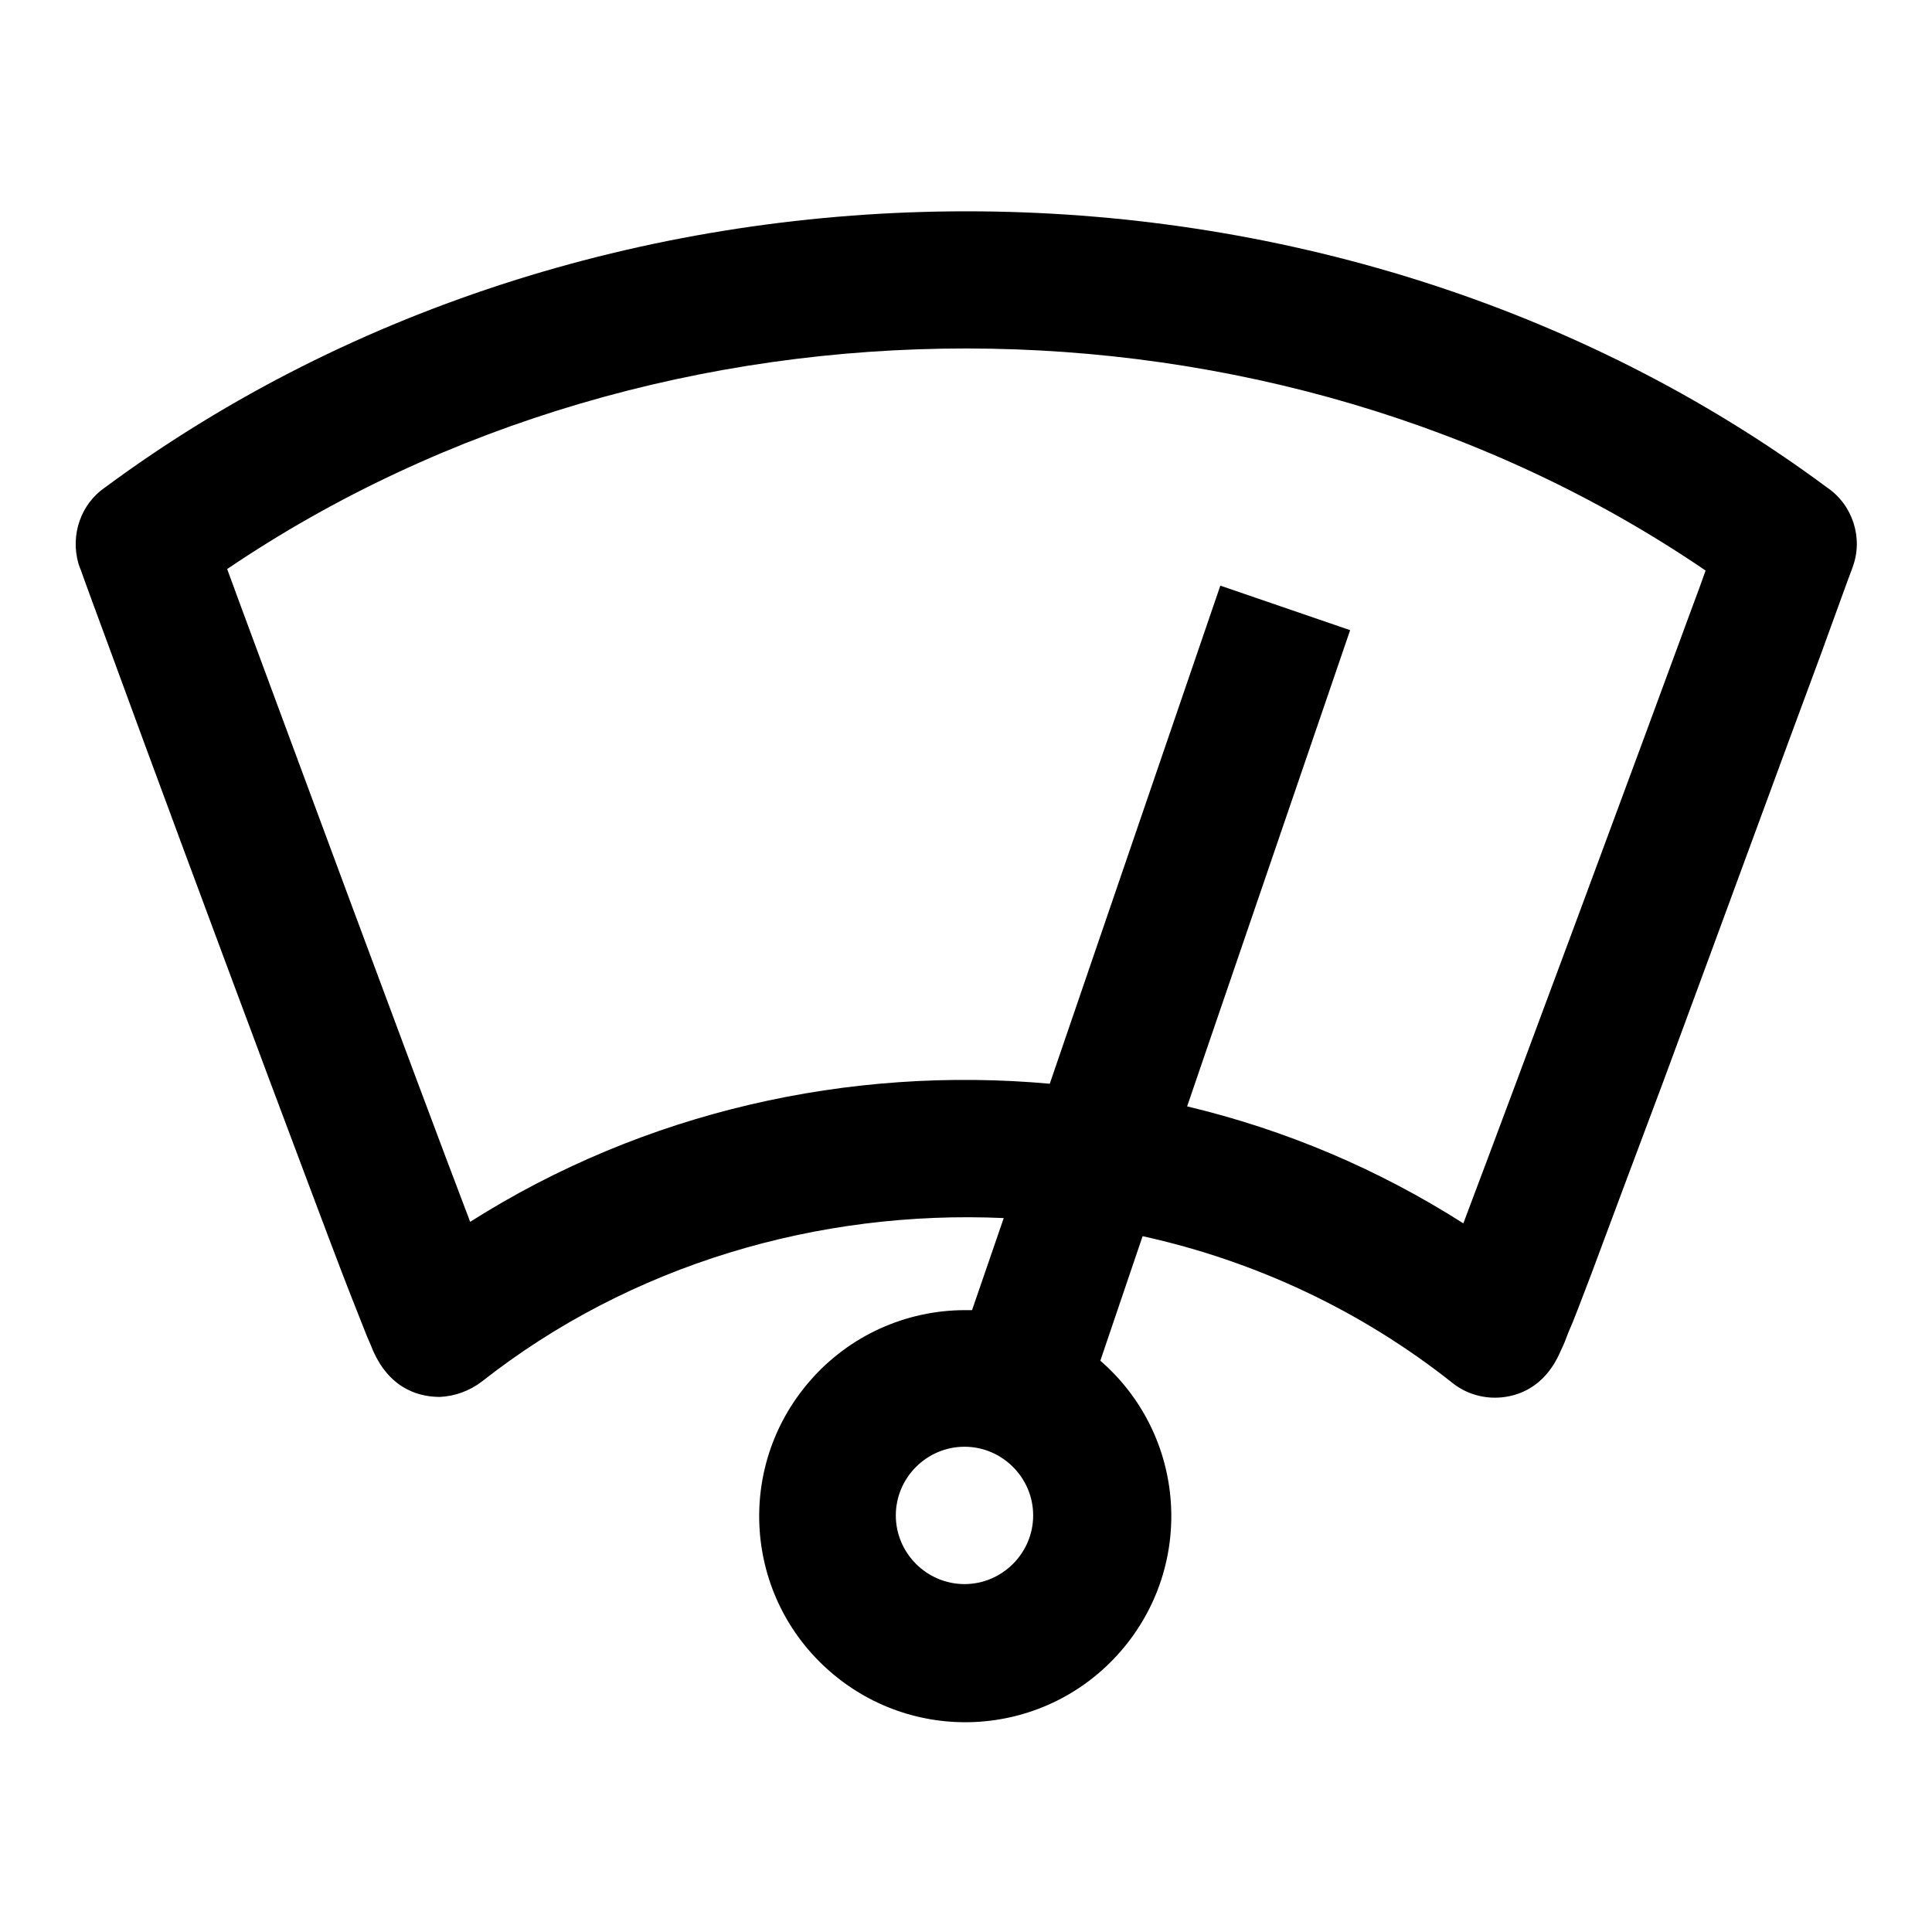
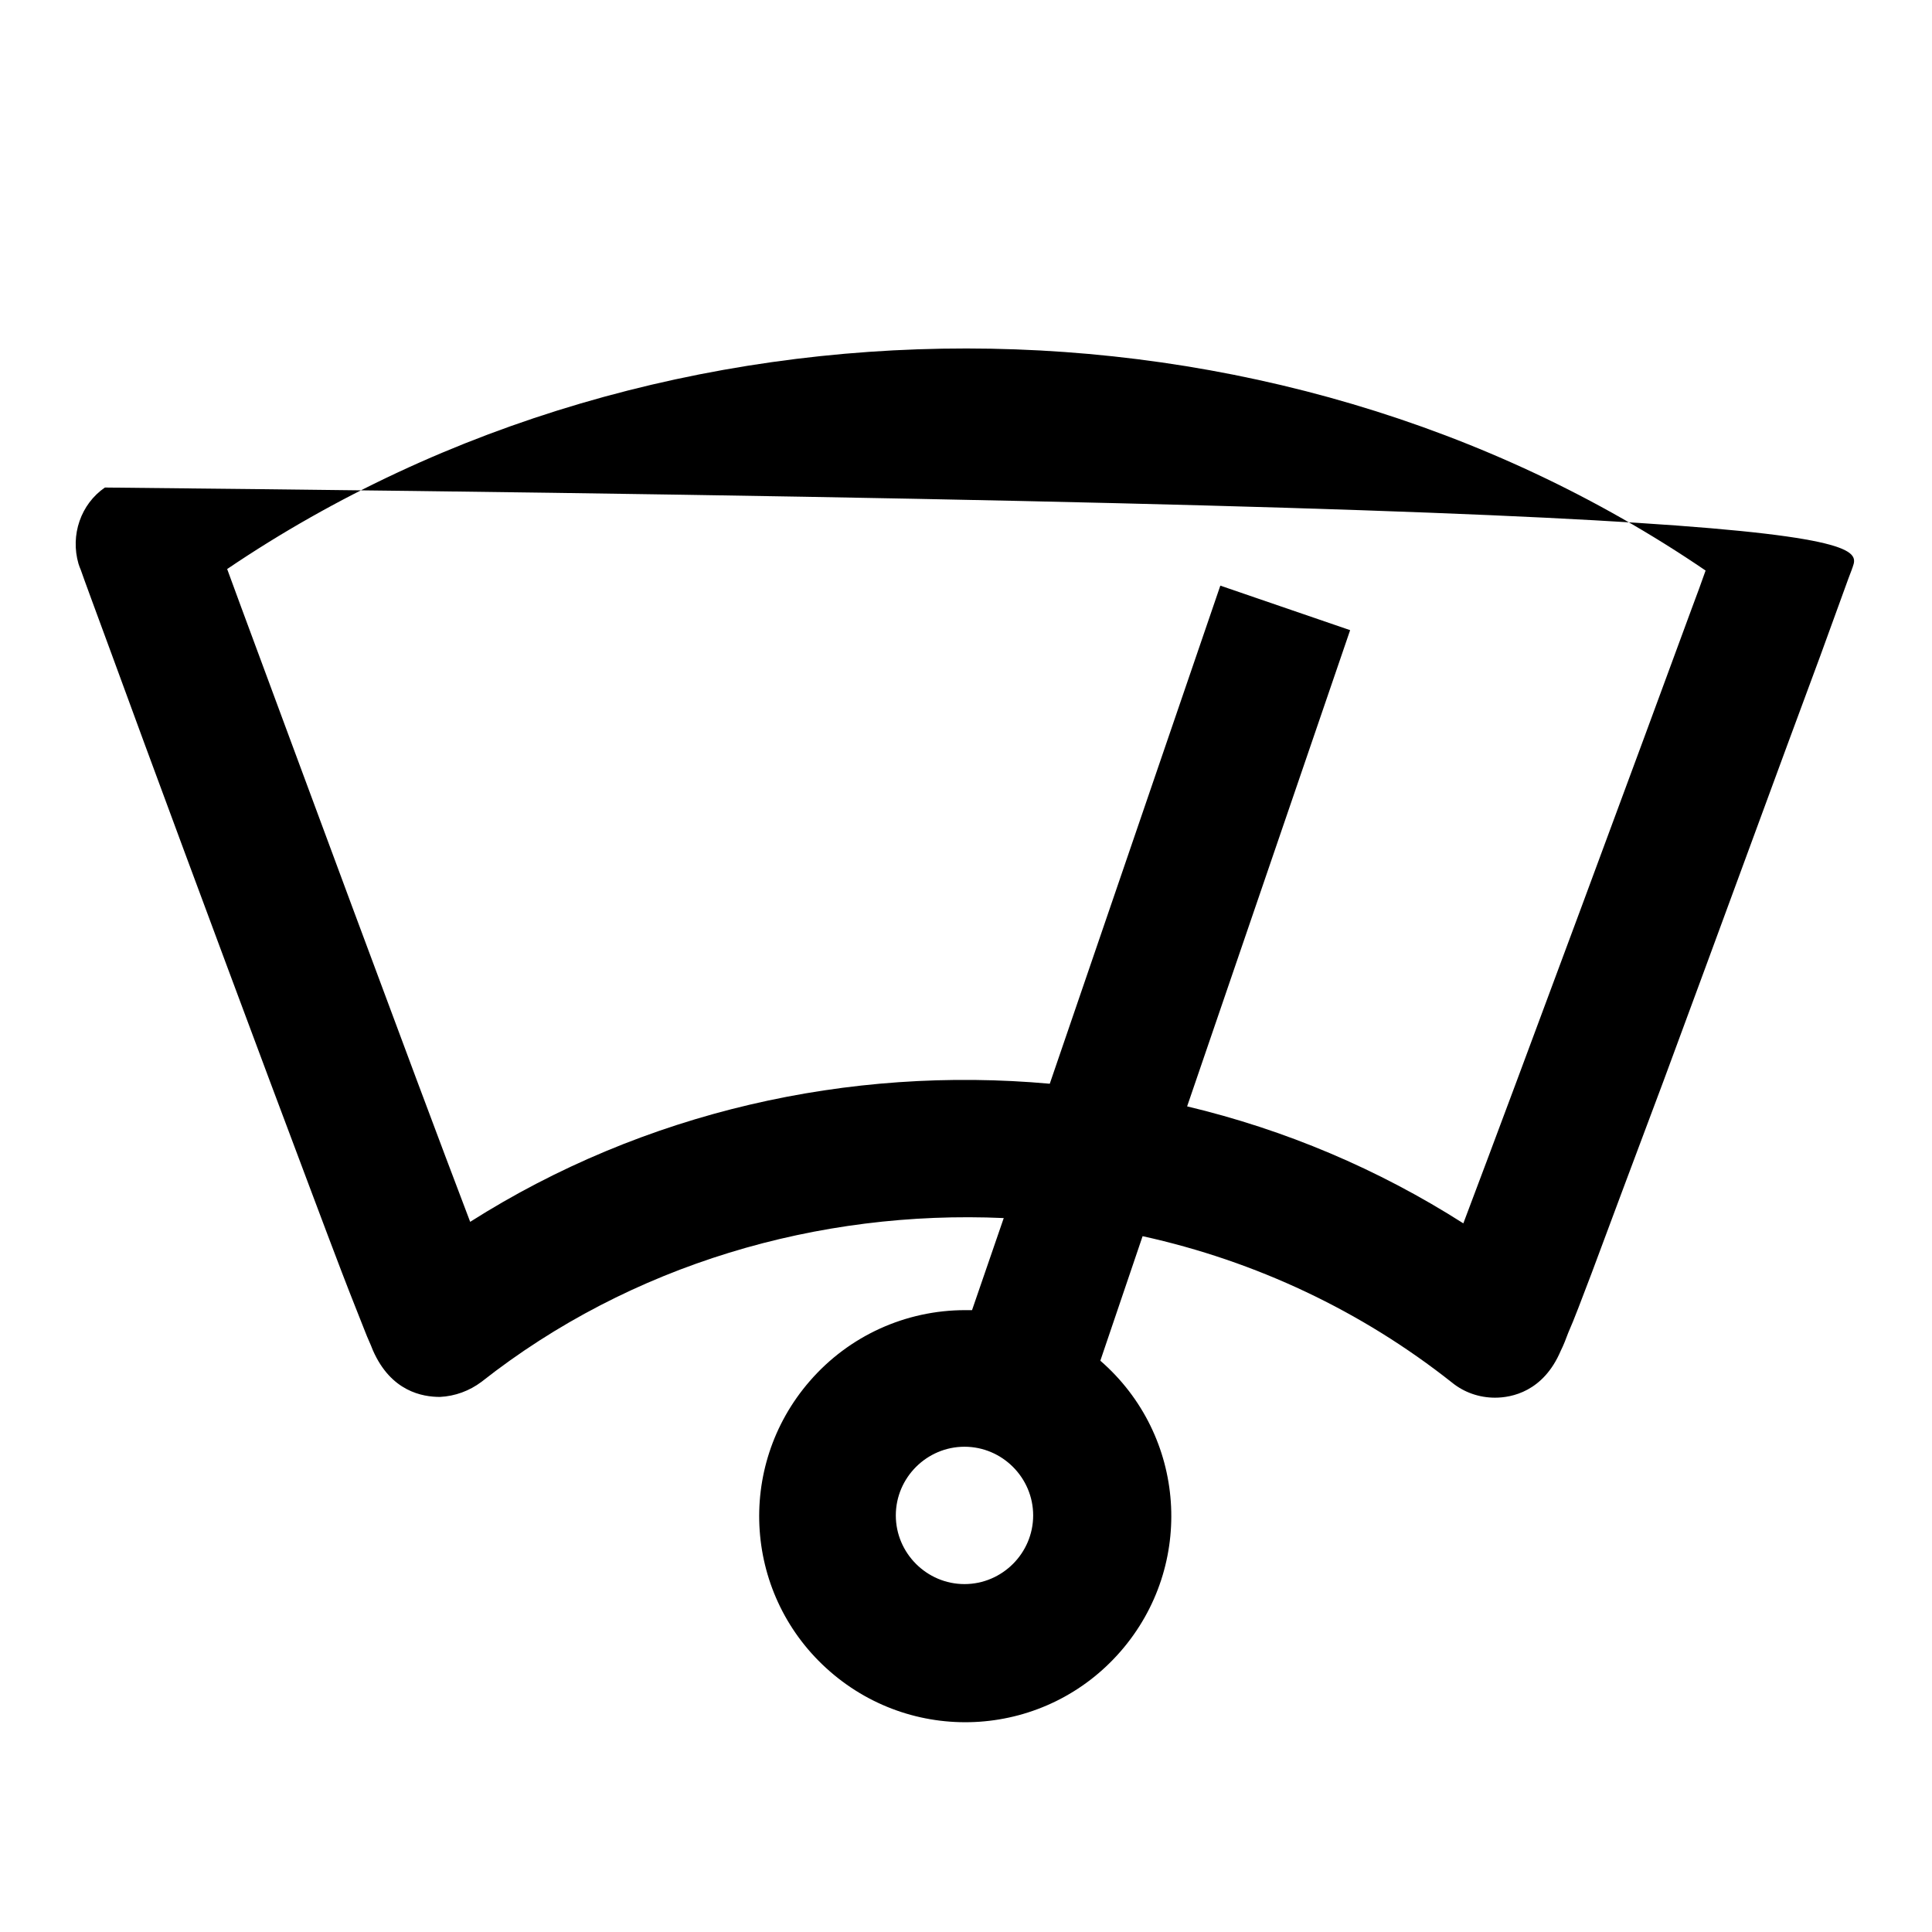
<svg xmlns="http://www.w3.org/2000/svg" version="1.1" x="0px" y="0px" viewBox="0 0 256 256" enable-background="new 0 0 256 256" xml:space="preserve">
  <g>
-     <path fill="#000000" d="M245.5,75.1c0,0.1-0.1,0.2-0.1,0.3c-0.3,0.7-2,5.5-4.2,11.5c-5.1,13.7-13.5,36.7-20.8,56.4 c-4.1,10.9-7.3,19.5-9.5,25.4c-1.3,3.4-2.3,6.1-3.1,7.9c-0.3,0.8-0.6,1.6-1,2.4c-2.3,5.4-6.5,6.2-8.7,6.2h0c-2.1,0-4.1-0.7-5.7-2 c-12-9.5-26-16.1-41-19.4l-5.6,16.5c11.4,9.9,12.6,27.1,2.7,38.5c-9.9,11.4-27.1,12.6-38.5,2.7c-11.4-9.9-12.6-27.1-2.7-38.5 c5.2-6,12.7-9.4,20.6-9.4c0.3,0,0.6,0,0.9,0l4.2-12.2c-24.5-1.1-49.4,6.1-69.2,21.7c-1.6,1.2-3.5,1.9-5.5,2c-2.3,0-6.5-0.7-8.9-6.2 c-0.3-0.8-0.7-1.6-1-2.4c-0.7-1.8-1.8-4.5-3.1-7.9c-2.3-6-5.5-14.6-9.6-25.5c-7.4-19.8-15.9-42.7-20.9-56.4 c-2.1-5.7-3.8-10.3-4.1-11.2c-0.1-0.2-0.2-0.5-0.3-0.8c-1.1-3.8,0.3-7.9,3.5-10.1c66-48.8,162.4-48.8,228.2,0 C245.5,66.9,246.9,71.3,245.5,75.1L245.5,75.1z M118.7,200.8c0,5,4.1,9.1,9.1,9.1c5,0,9.1-4.1,9.1-9.1c0-5-4.1-9.1-9.1-9.1 C122.8,191.7,118.7,195.8,118.7,200.8z M30.1,75.4l1.8,4.9c6.3,17,22.7,61.4,30.4,81.6c23-14.6,50.2-20.7,76.8-18.3l22.6-66 l17.2,5.9l-21.6,63.1c13,3.1,25.3,8.3,36.6,15.5c7.6-20.1,24-64.4,30.2-81.3c0.8-2.1,1.4-3.8,1.9-5.2 C168.5,36.4,87.7,36.4,30.1,75.4L30.1,75.4z" />
+     <path fill="#000000" d="M245.5,75.1c0,0.1-0.1,0.2-0.1,0.3c-0.3,0.7-2,5.5-4.2,11.5c-5.1,13.7-13.5,36.7-20.8,56.4 c-4.1,10.9-7.3,19.5-9.5,25.4c-1.3,3.4-2.3,6.1-3.1,7.9c-0.3,0.8-0.6,1.6-1,2.4c-2.3,5.4-6.5,6.2-8.7,6.2h0c-2.1,0-4.1-0.7-5.7-2 c-12-9.5-26-16.1-41-19.4l-5.6,16.5c11.4,9.9,12.6,27.1,2.7,38.5c-9.9,11.4-27.1,12.6-38.5,2.7c-11.4-9.9-12.6-27.1-2.7-38.5 c5.2-6,12.7-9.4,20.6-9.4c0.3,0,0.6,0,0.9,0l4.2-12.2c-24.5-1.1-49.4,6.1-69.2,21.7c-1.6,1.2-3.5,1.9-5.5,2c-2.3,0-6.5-0.7-8.9-6.2 c-0.3-0.8-0.7-1.6-1-2.4c-0.7-1.8-1.8-4.5-3.1-7.9c-2.3-6-5.5-14.6-9.6-25.5c-7.4-19.8-15.9-42.7-20.9-56.4 c-2.1-5.7-3.8-10.3-4.1-11.2c-0.1-0.2-0.2-0.5-0.3-0.8c-1.1-3.8,0.3-7.9,3.5-10.1C245.5,66.9,246.9,71.3,245.5,75.1L245.5,75.1z M118.7,200.8c0,5,4.1,9.1,9.1,9.1c5,0,9.1-4.1,9.1-9.1c0-5-4.1-9.1-9.1-9.1 C122.8,191.7,118.7,195.8,118.7,200.8z M30.1,75.4l1.8,4.9c6.3,17,22.7,61.4,30.4,81.6c23-14.6,50.2-20.7,76.8-18.3l22.6-66 l17.2,5.9l-21.6,63.1c13,3.1,25.3,8.3,36.6,15.5c7.6-20.1,24-64.4,30.2-81.3c0.8-2.1,1.4-3.8,1.9-5.2 C168.5,36.4,87.7,36.4,30.1,75.4L30.1,75.4z" />
  </g>
</svg>